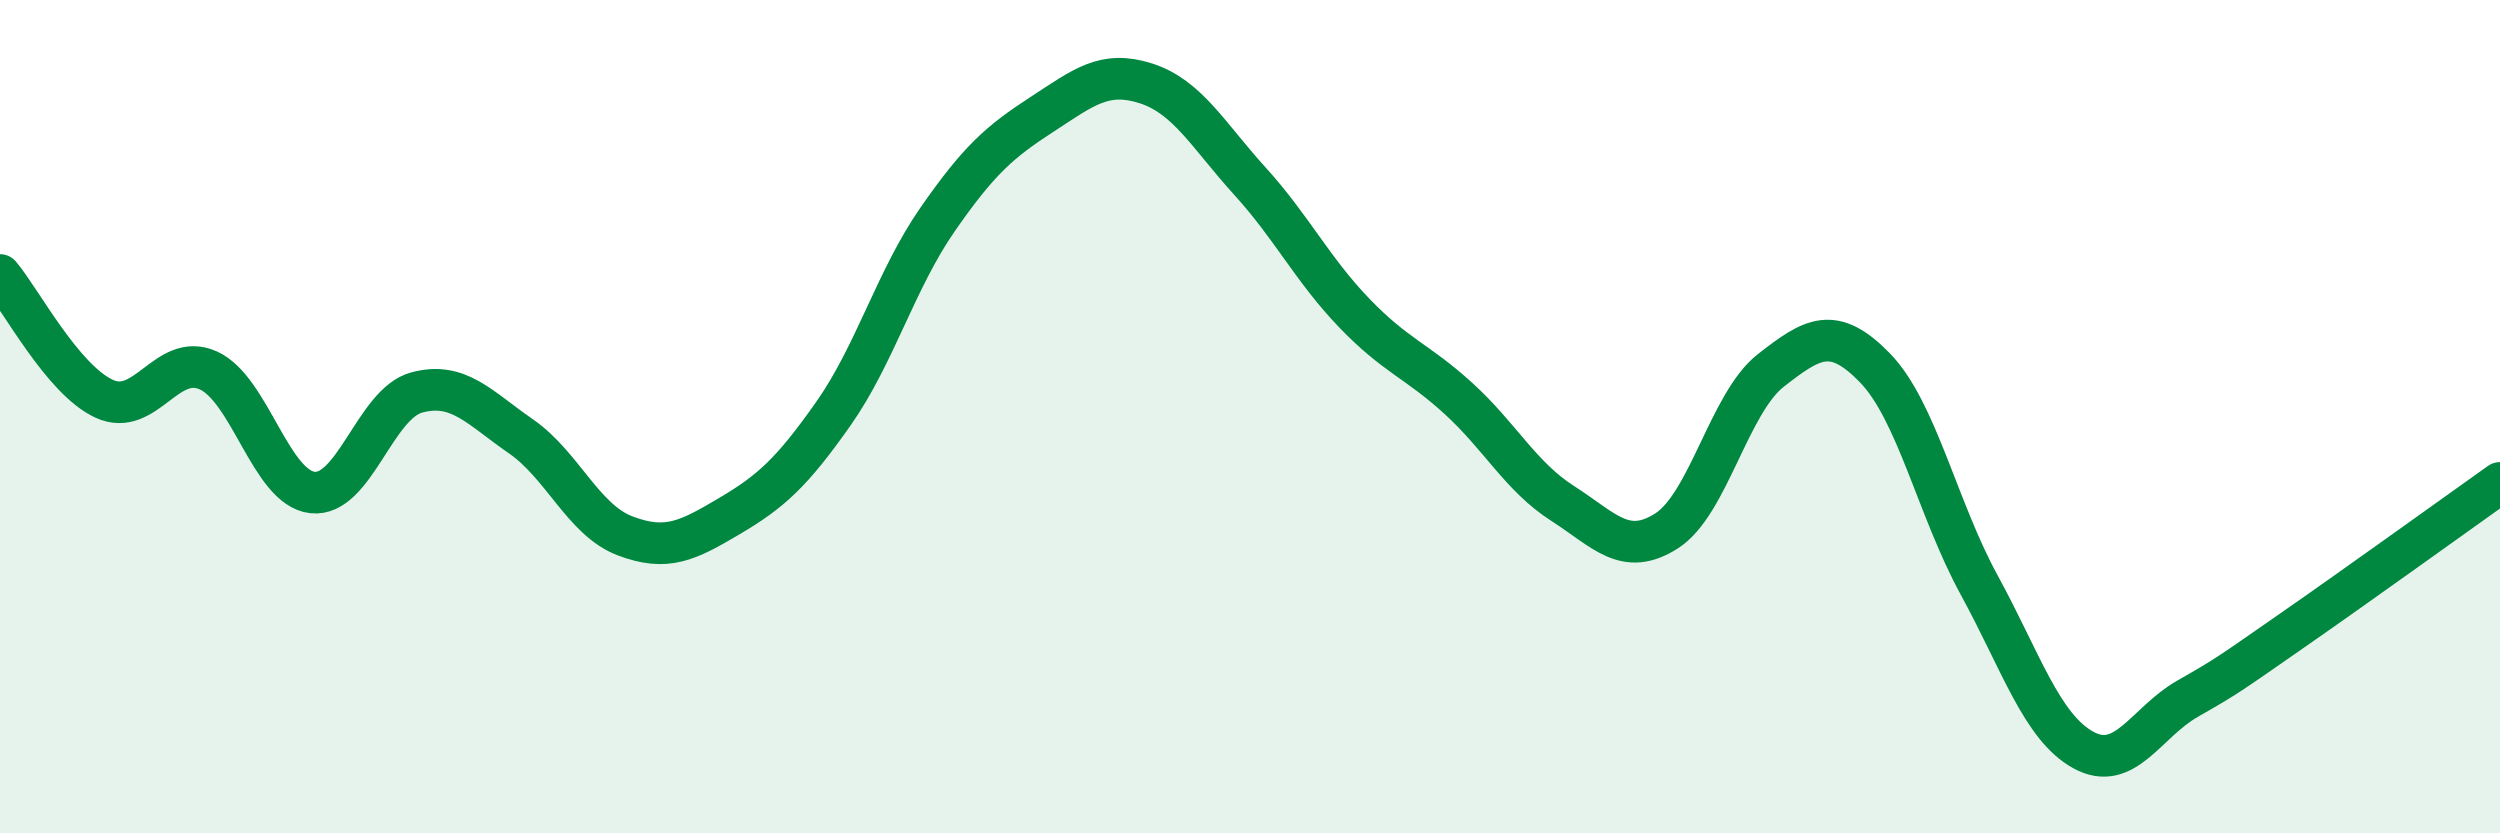
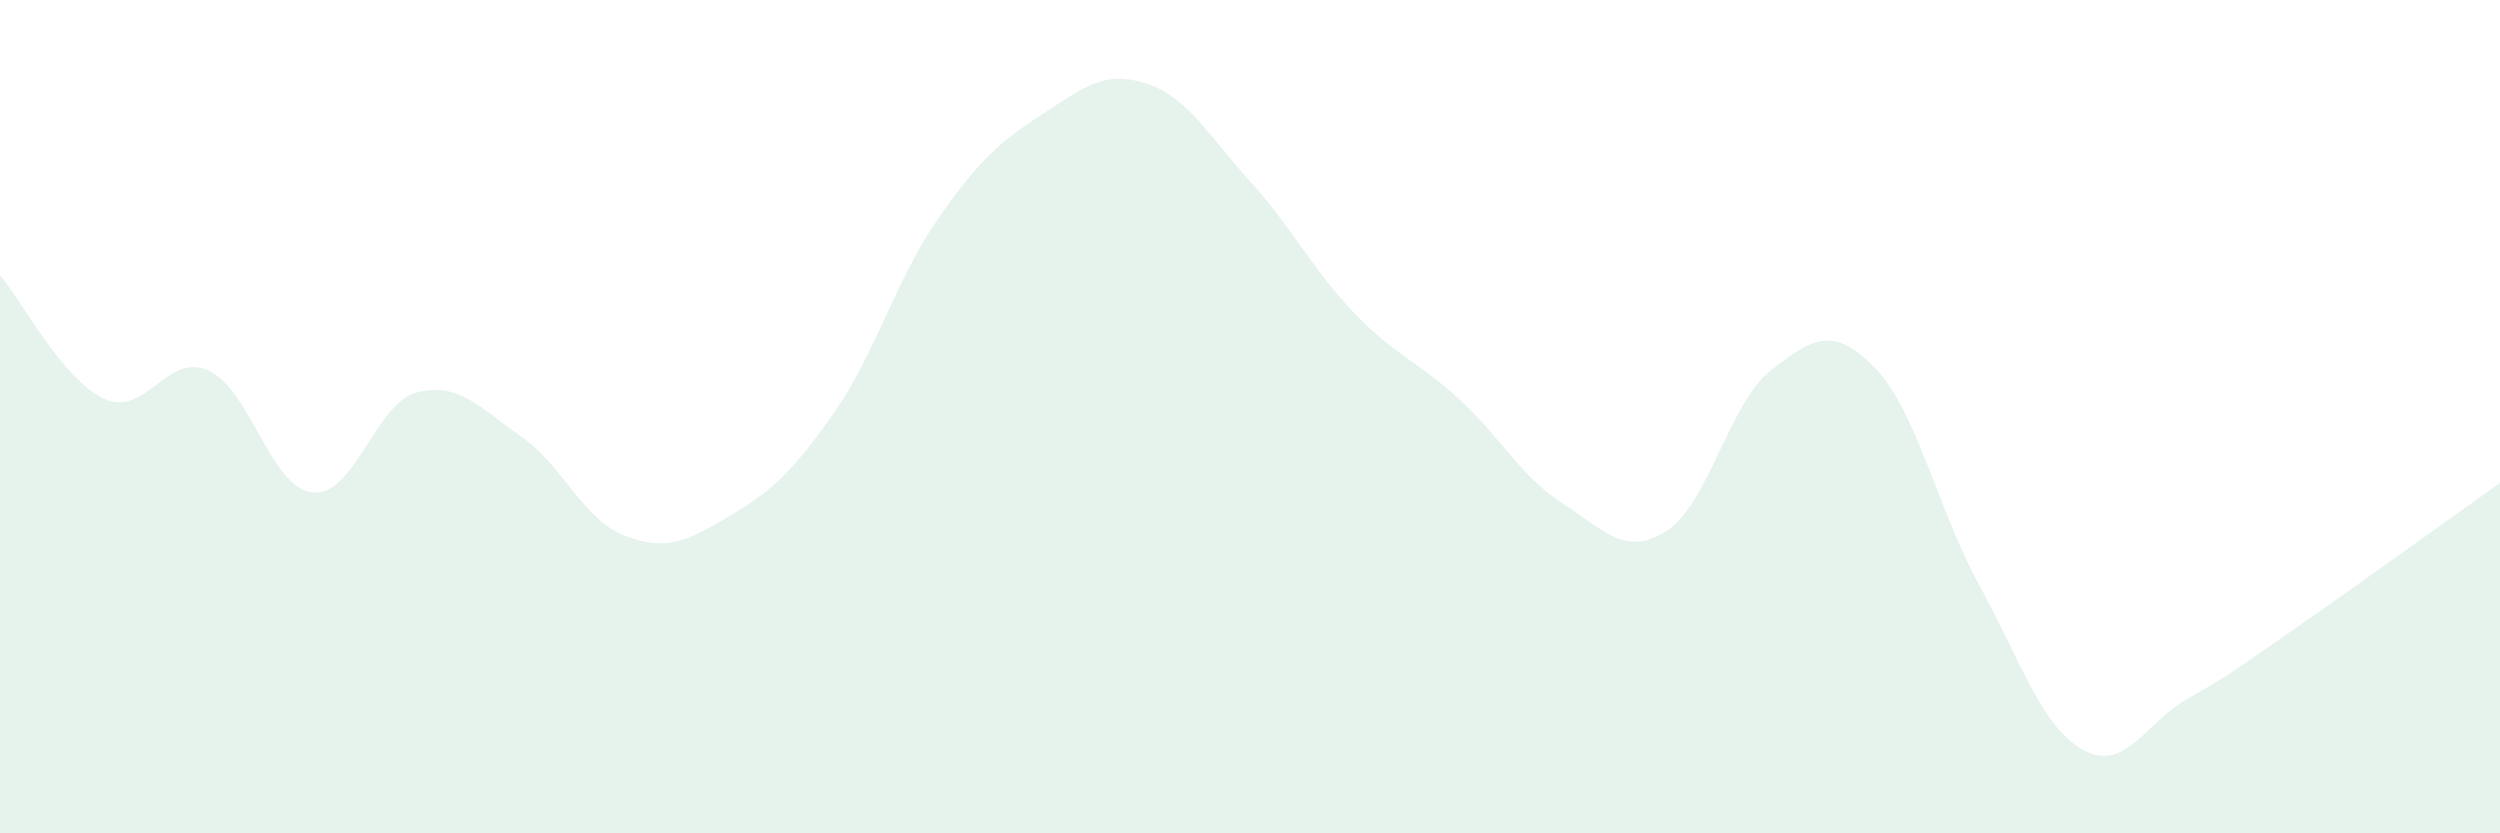
<svg xmlns="http://www.w3.org/2000/svg" width="60" height="20" viewBox="0 0 60 20">
  <path d="M 0,6.6 C 0.5,7.19 1.5,9.11 2.5,9.57 C 3.5,10.03 4,8.44 5,8.89 C 6,9.34 6.5,11.71 7.5,11.82 C 8.5,11.93 9,9.69 10,9.42 C 11,9.15 11.5,9.78 12.5,10.47 C 13.5,11.16 14,12.48 15,12.86 C 16,13.24 16.5,12.98 17.5,12.39 C 18.5,11.8 19,11.35 20,9.93 C 21,8.51 21.5,6.71 22.5,5.27 C 23.5,3.83 24,3.4 25,2.75 C 26,2.1 26.5,1.68 27.5,2 C 28.5,2.32 29,3.25 30,4.35 C 31,5.45 31.5,6.47 32.5,7.51 C 33.5,8.55 34,8.65 35,9.56 C 36,10.47 36.5,11.44 37.5,12.08 C 38.5,12.72 39,13.38 40,12.74 C 41,12.1 41.5,9.67 42.5,8.89 C 43.5,8.11 44,7.8 45,8.83 C 46,9.86 46.5,12.21 47.5,14.04 C 48.5,15.87 49,17.45 50,18 C 51,18.55 51.5,17.34 52.5,16.77 C 53.5,16.2 53.5,16.18 55,15.14 C 56.5,14.1 59,12.3 60,11.59L60 20L0 20Z" fill="#008740" opacity="0.1" stroke-linecap="round" stroke-linejoin="round" />
-   <path d="M 0,6.6 C 0.5,7.19 1.5,9.11 2.5,9.57 C 3.5,10.03 4,8.44 5,8.89 C 6,9.34 6.5,11.71 7.5,11.82 C 8.5,11.93 9,9.69 10,9.42 C 11,9.15 11.5,9.78 12.5,10.47 C 13.5,11.16 14,12.48 15,12.86 C 16,13.24 16.5,12.98 17.5,12.39 C 18.5,11.8 19,11.35 20,9.93 C 21,8.51 21.5,6.71 22.5,5.27 C 23.5,3.83 24,3.4 25,2.75 C 26,2.1 26.5,1.68 27.5,2 C 28.5,2.32 29,3.25 30,4.35 C 31,5.45 31.5,6.47 32.5,7.51 C 33.5,8.55 34,8.65 35,9.56 C 36,10.47 36.5,11.44 37.5,12.08 C 38.5,12.72 39,13.38 40,12.74 C 41,12.1 41.5,9.67 42.5,8.89 C 43.5,8.11 44,7.8 45,8.83 C 46,9.86 46.5,12.21 47.5,14.04 C 48.5,15.87 49,17.45 50,18 C 51,18.55 51.5,17.34 52.5,16.77 C 53.5,16.2 53.5,16.18 55,15.14 C 56.5,14.1 59,12.3 60,11.59" stroke="#008740" stroke-width="1" fill="none" stroke-linecap="round" stroke-linejoin="round" />
</svg>